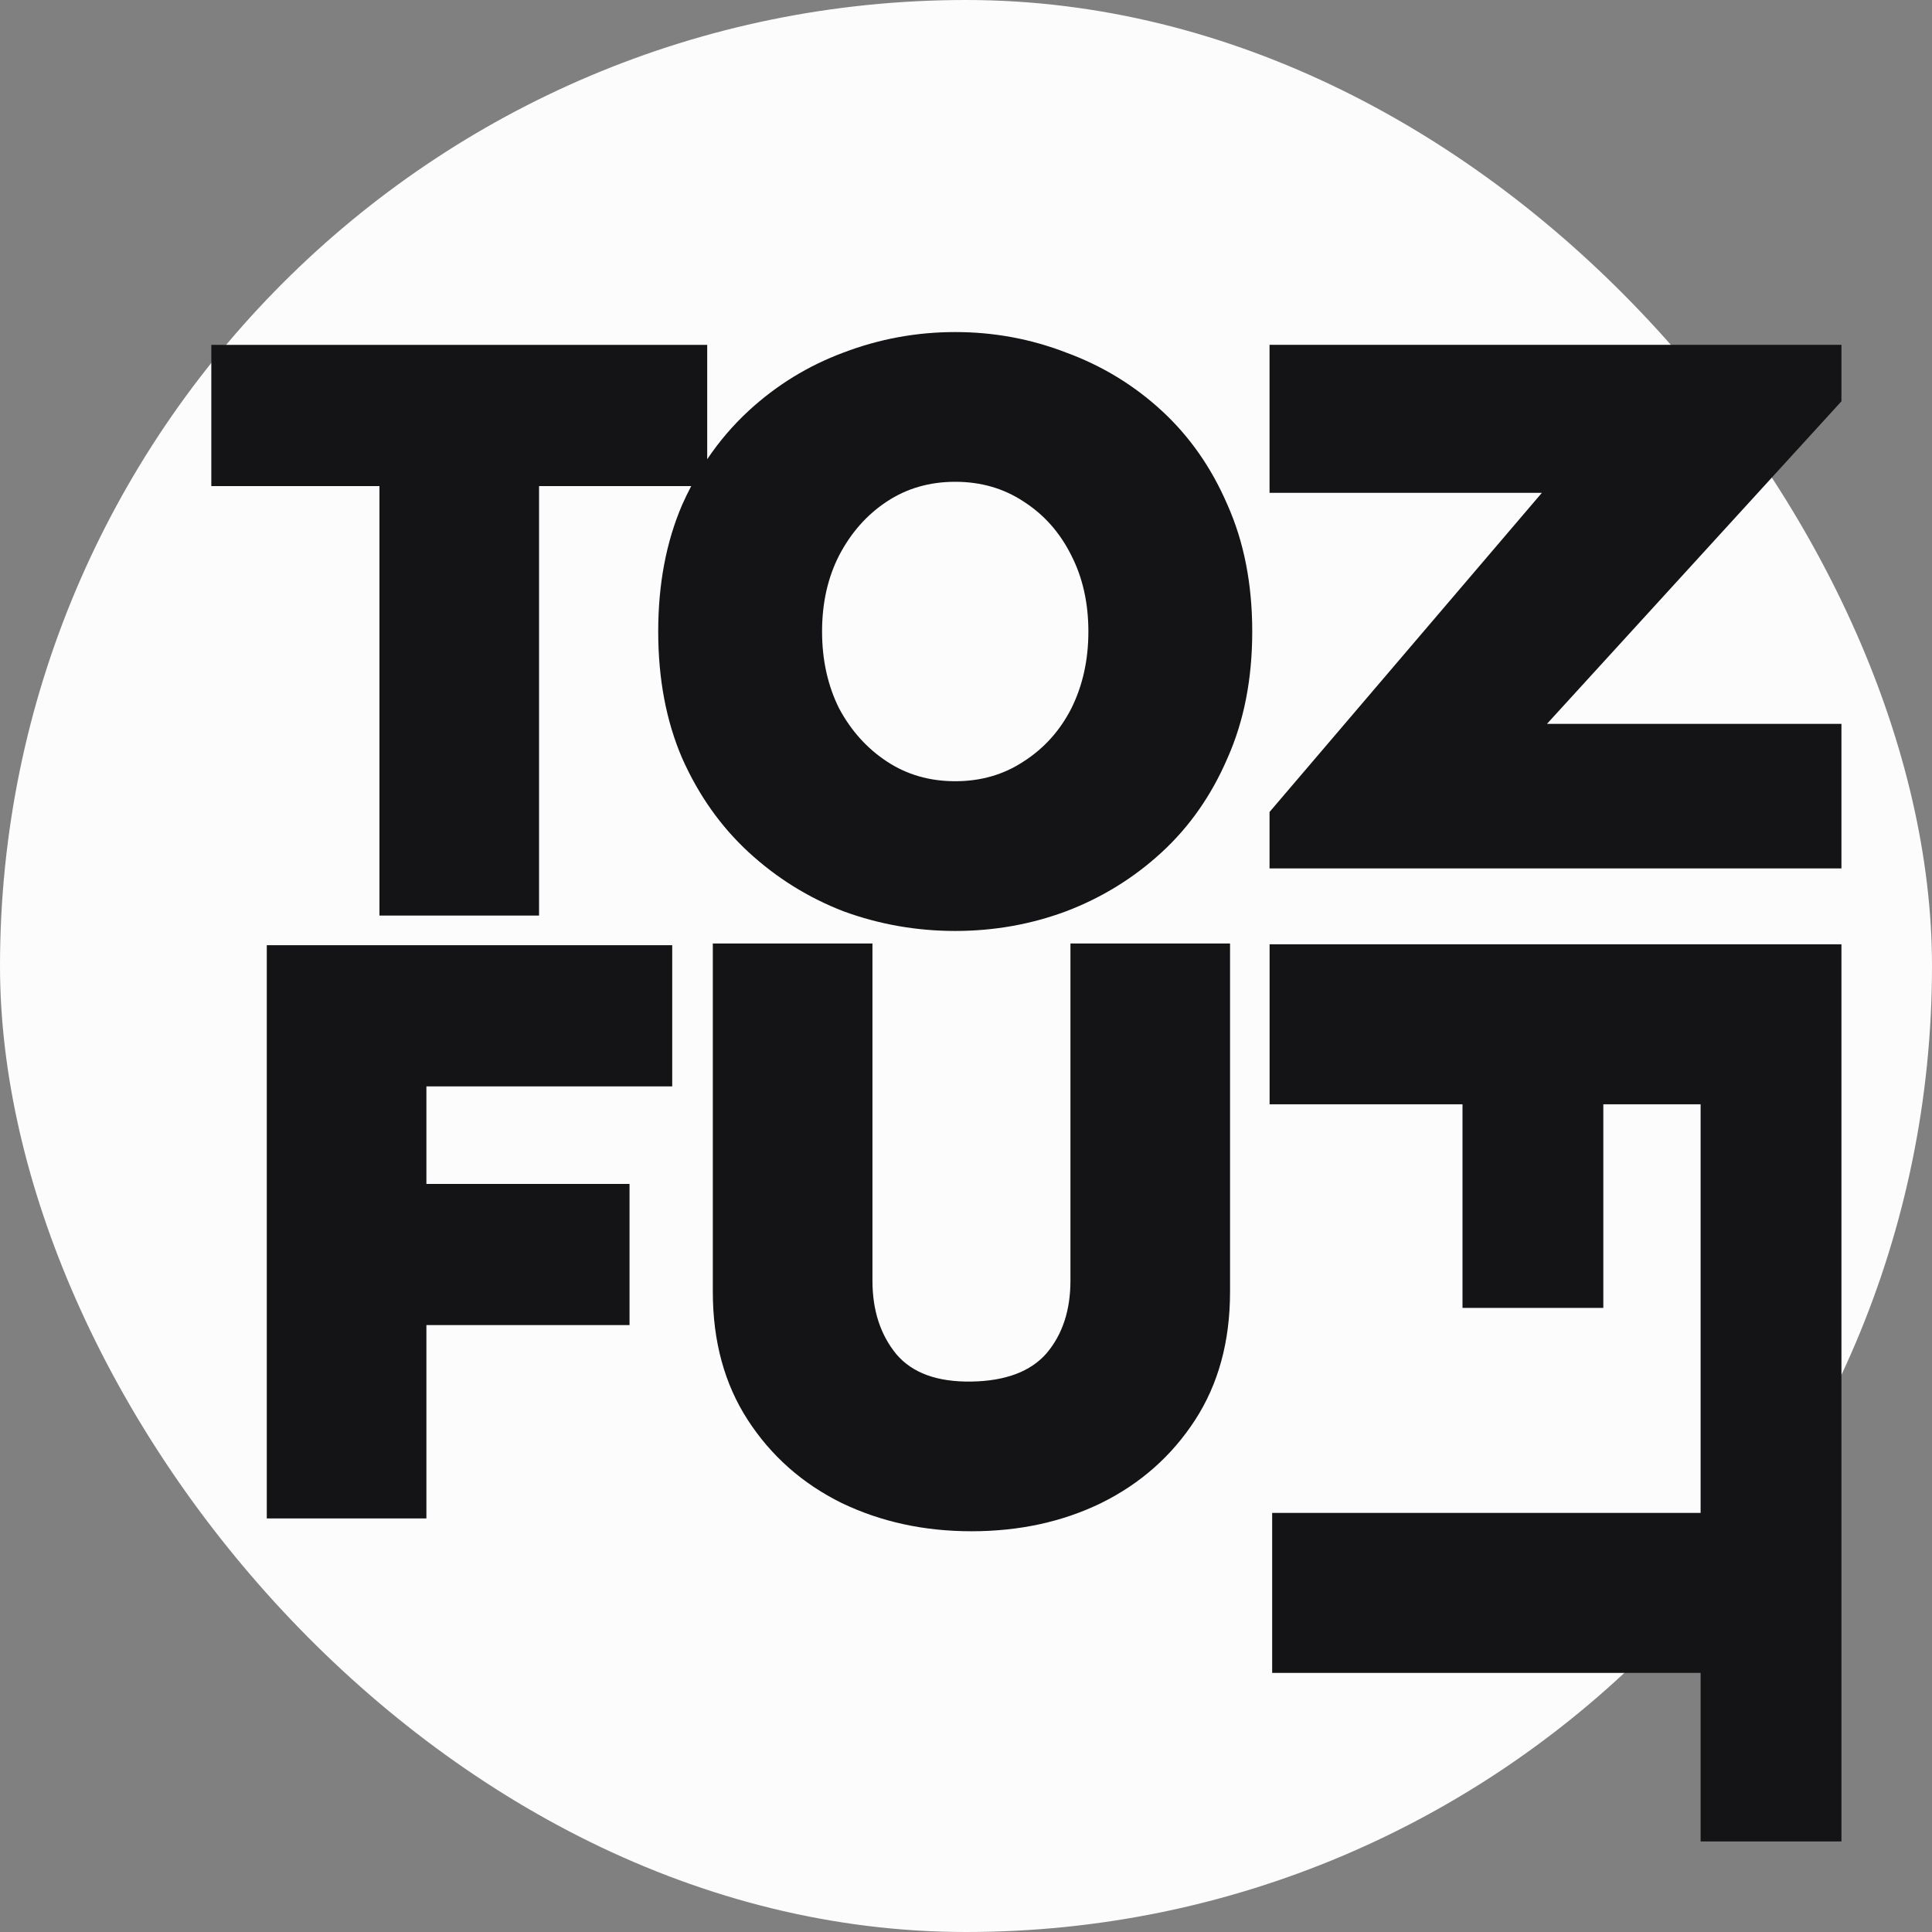
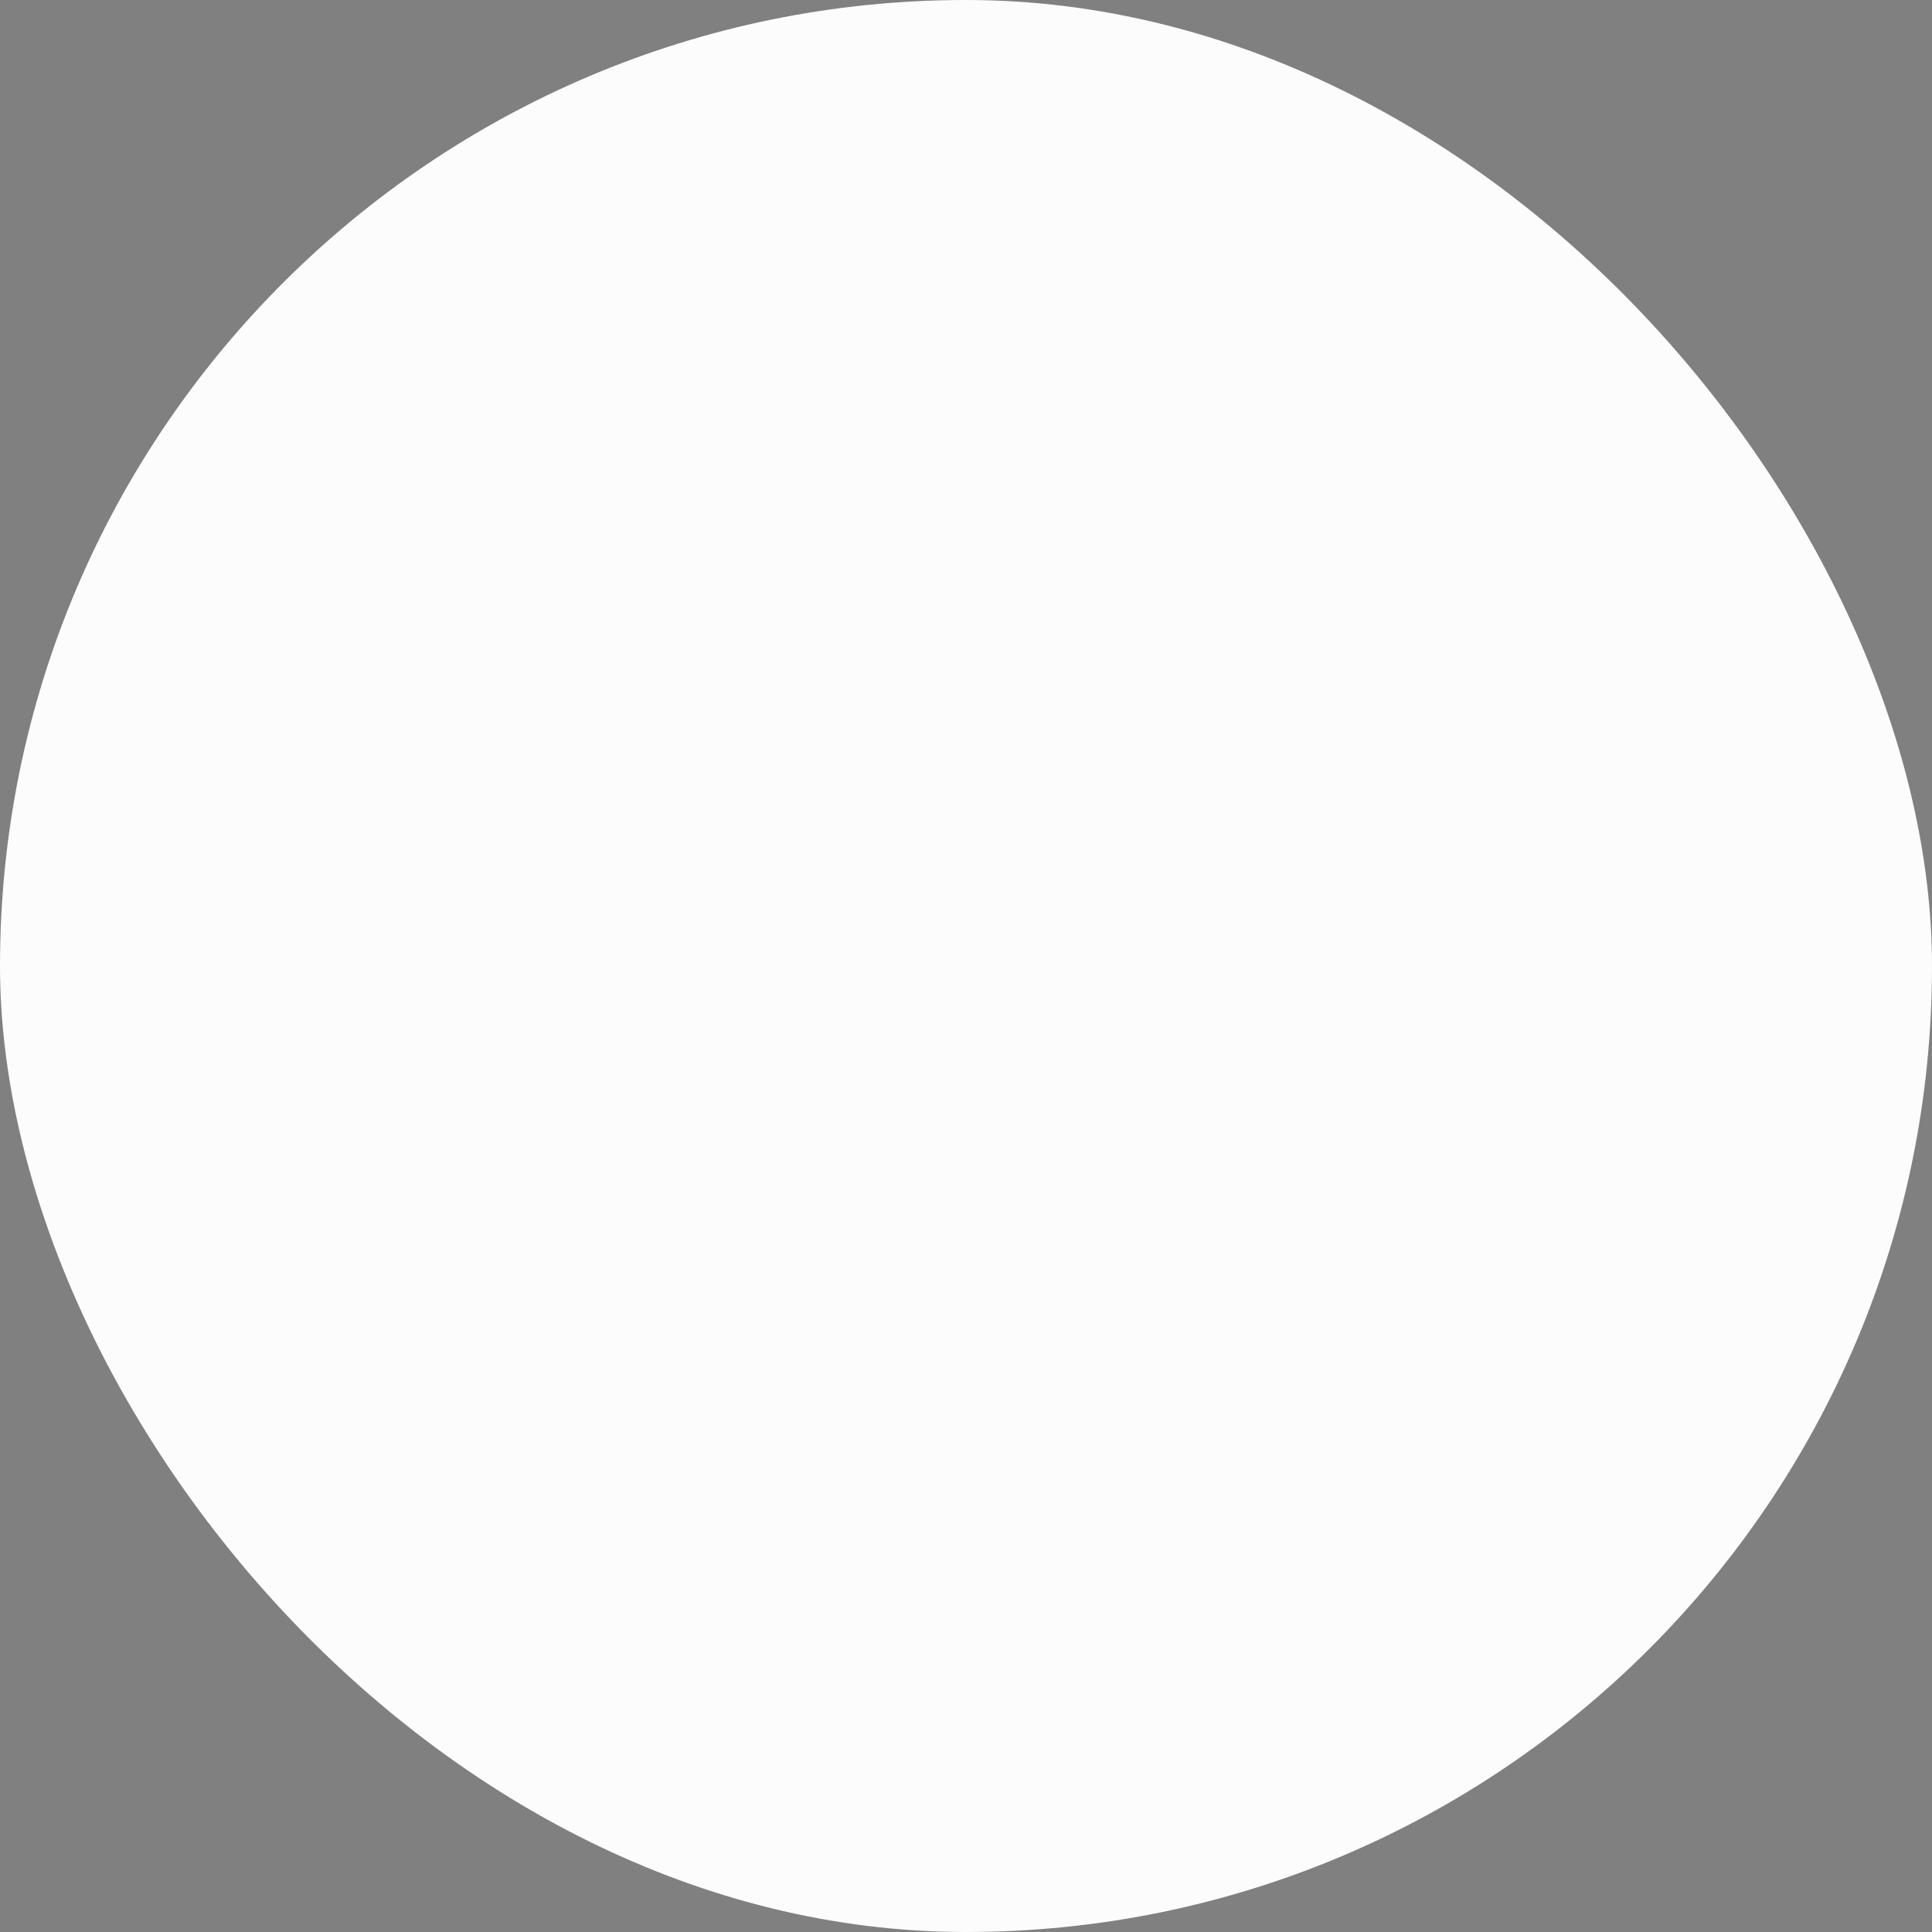
<svg xmlns="http://www.w3.org/2000/svg" width="64" height="64" viewBox="0 0 64 64" fill="none">
  <rect x="0" y="0" width="64" height="64" fill="#808080" stroke="none" />
  <rect width="64" height="64" rx="32" fill="#FCFCFD" />
-   <path fill-rule="evenodd" clip-rule="evenodd" d="M35.319 11.68C34.15 11.227 32.925 11 31.643 11C30.361 11 29.127 11.227 27.939 11.68C26.77 12.115 25.724 12.757 24.801 13.607C24.284 14.084 23.826 14.619 23.427 15.213V11.425H7V16.102H12.57V30.329H17.857V16.102H22.898C22.791 16.304 22.691 16.511 22.596 16.725C22.068 17.953 21.804 19.351 21.804 20.919C21.804 22.488 22.068 23.886 22.596 25.114C23.142 26.342 23.877 27.381 24.801 28.232C25.724 29.082 26.77 29.734 27.939 30.187C29.127 30.622 30.361 30.839 31.643 30.839C32.925 30.839 34.15 30.622 35.319 30.187C36.506 29.734 37.562 29.082 38.485 28.232C39.409 27.381 40.134 26.342 40.662 25.114C41.209 23.886 41.482 22.488 41.482 20.919C41.482 19.351 41.209 17.953 40.662 16.725C40.134 15.497 39.409 14.458 38.485 13.607C37.562 12.757 36.506 12.115 35.319 11.68ZM29.381 16.612C30.041 16.177 30.795 15.96 31.643 15.96C32.491 15.96 33.245 16.177 33.905 16.612C34.583 17.046 35.111 17.641 35.488 18.397C35.865 19.134 36.054 19.975 36.054 20.919C36.054 21.864 35.865 22.715 35.488 23.47C35.111 24.207 34.583 24.793 33.905 25.227C33.245 25.662 32.491 25.879 31.643 25.879C30.795 25.879 30.041 25.662 29.381 25.227C28.721 24.793 28.194 24.207 27.798 23.47C27.421 22.715 27.232 21.864 27.232 20.919C27.232 19.975 27.421 19.134 27.798 18.397C28.194 17.641 28.721 17.046 29.381 16.612Z" fill="#141416" />
-   <path d="M40.747 42.79V31.255H35.46V42.421C35.46 43.404 35.196 44.207 34.668 44.83C34.14 45.435 33.311 45.747 32.18 45.766C31.049 45.784 30.22 45.482 29.692 44.859C29.164 44.216 28.901 43.404 28.901 42.421V31.255H23.613V42.79C23.613 44.434 24 45.851 24.773 47.041C25.545 48.231 26.582 49.148 27.883 49.79C29.183 50.414 30.616 50.725 32.18 50.725C33.764 50.725 35.196 50.414 36.478 49.79C37.778 49.148 38.815 48.231 39.588 47.041C40.361 45.851 40.747 44.434 40.747 42.79Z" fill="#141416" />
-   <path d="M20.854 43.895V39.219H14.125V35.988H22.268V31.311H8.838V50.3H14.125V43.895H20.854Z" fill="#141416" />
-   <path d="M53.112 43.326H48.447V36.581H42.057V31.281H61V61H56.335V55.417H42.142V50.117H56.335V36.581H53.112V43.326Z" fill="#141416" />
-   <path d="M42.055 28.768H61V23.978H51.246L61 13.294V11.423H42.055V16.326H51.076L42.055 26.898V28.768Z" fill="#141416" />
</svg>